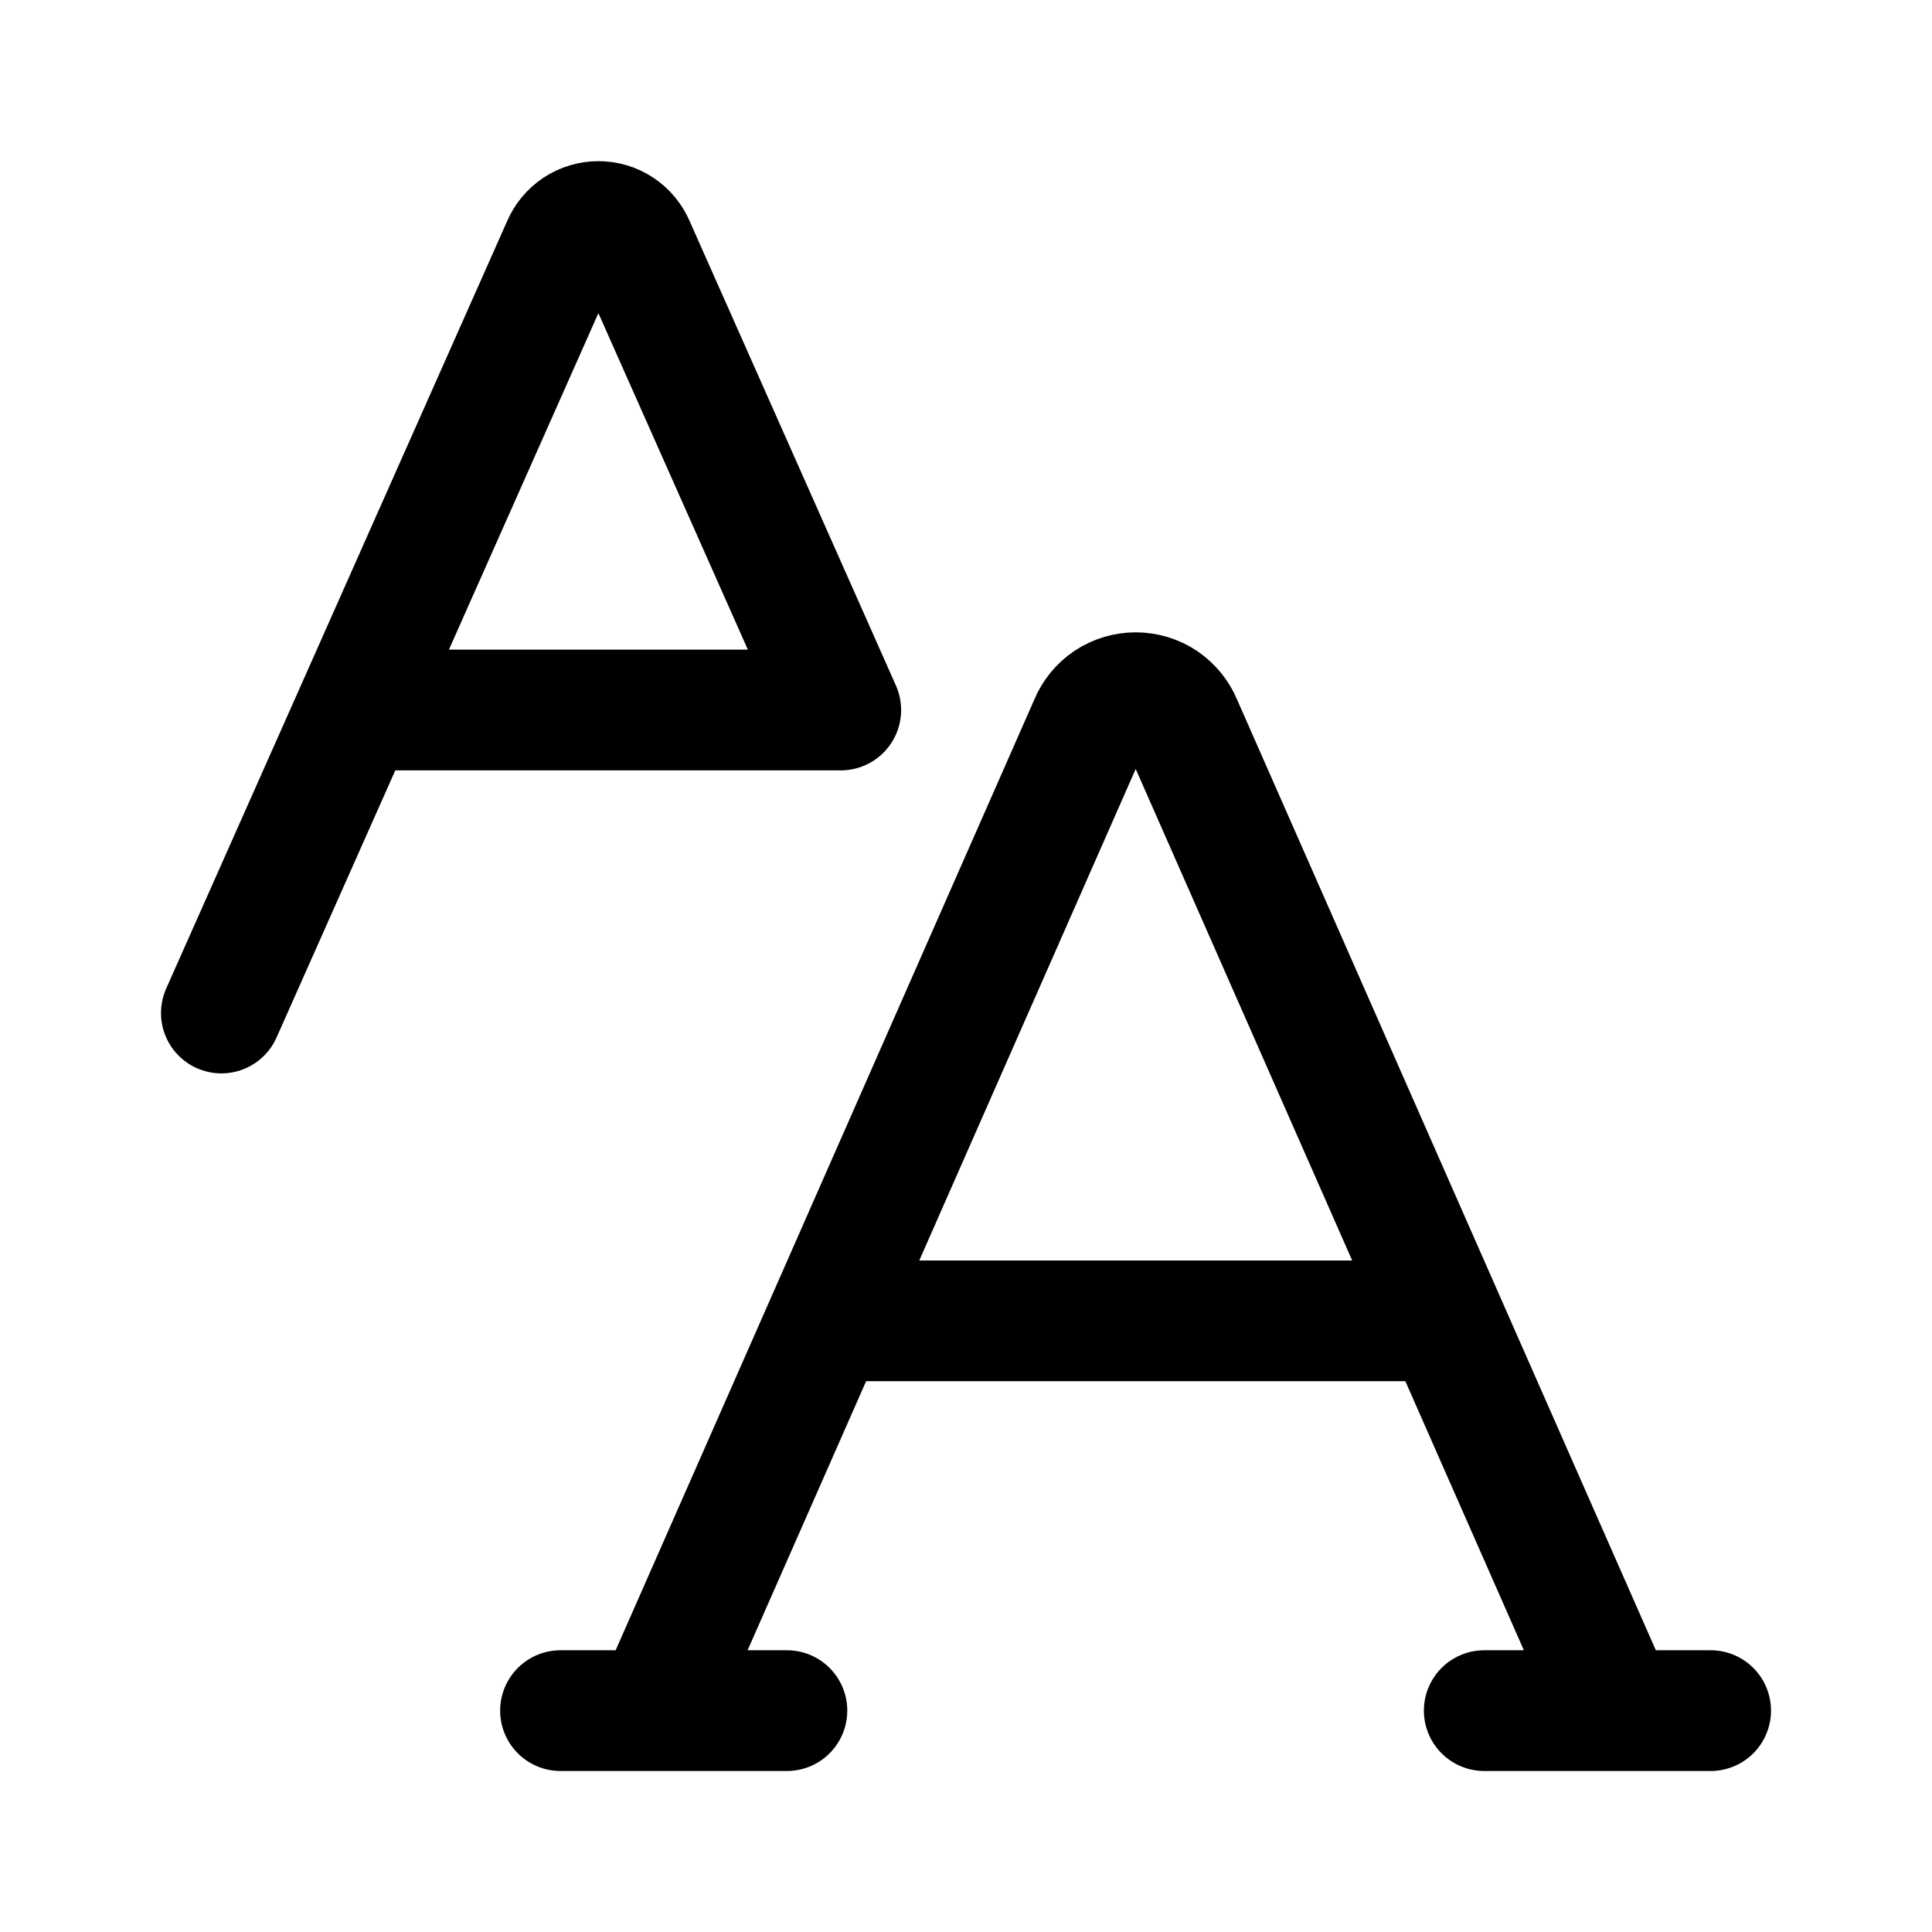
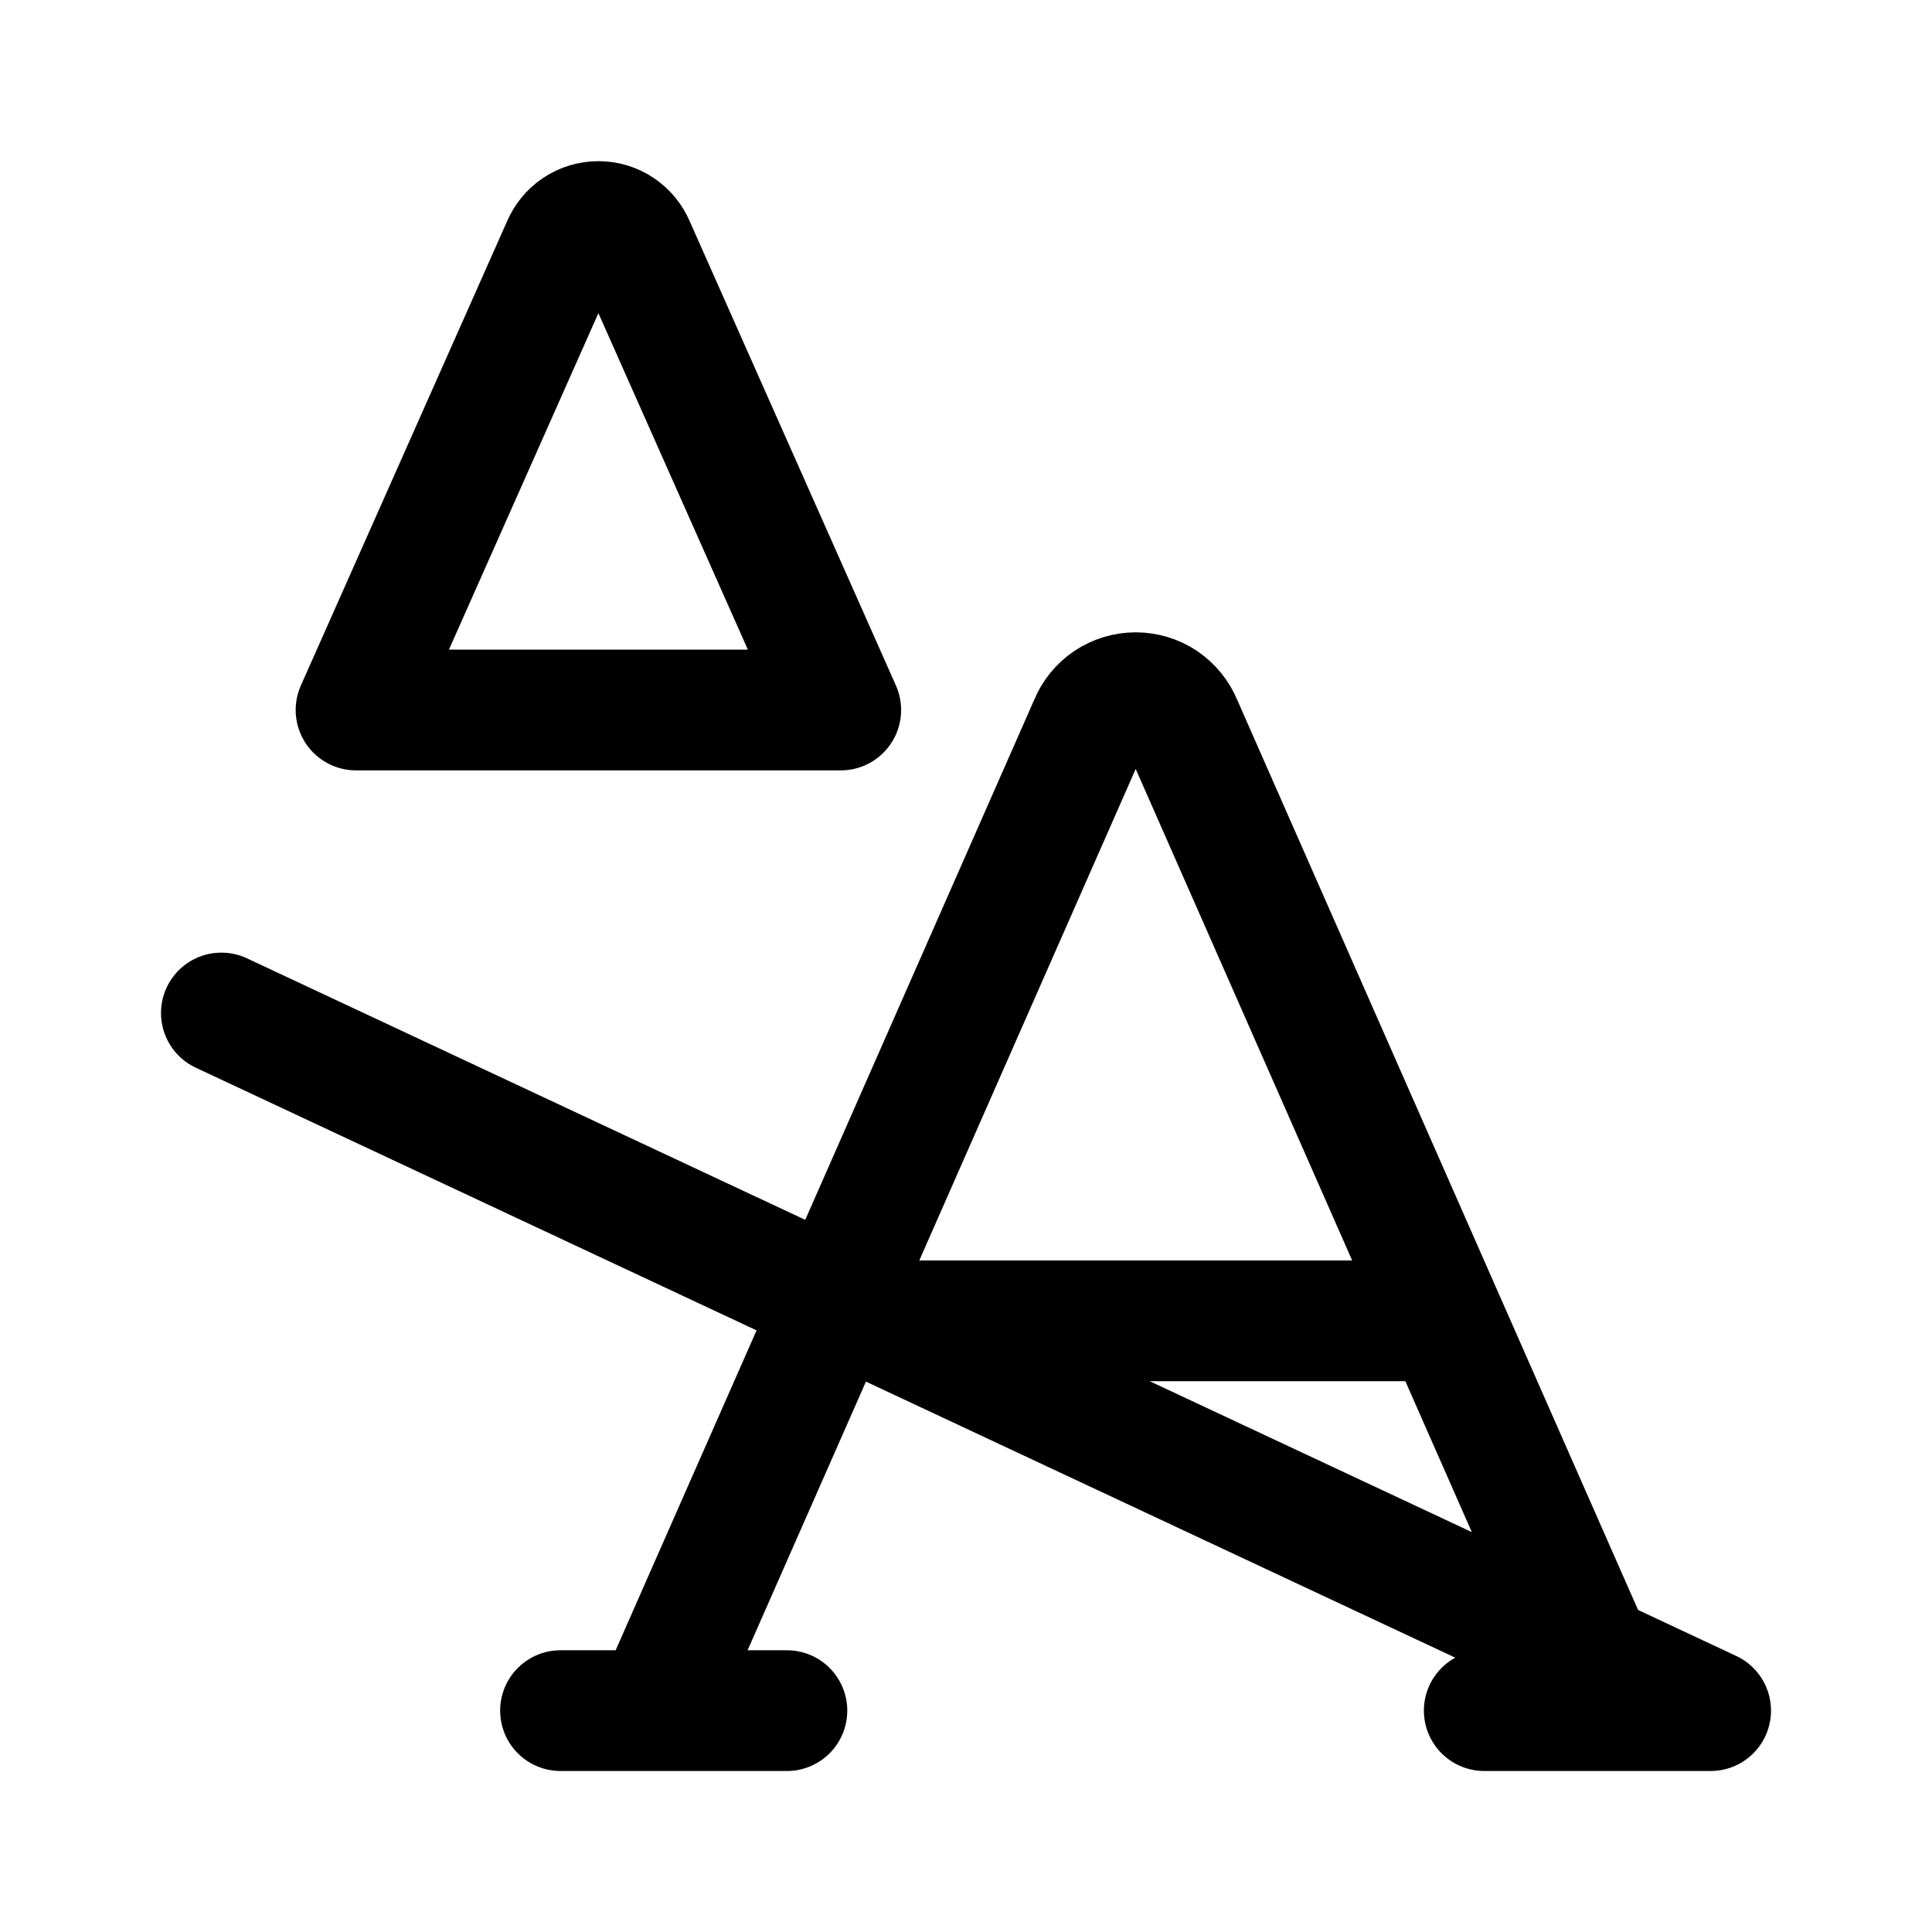
<svg xmlns="http://www.w3.org/2000/svg" width="24" height="24" viewBox="0 0 24 24" fill="none">
-   <path d="M20.08 21.25L17.947 16.408M17.947 16.408H10.27M17.947 16.408L14.679 8.988C14.633 8.875 14.553 8.778 14.452 8.709C14.35 8.641 14.23 8.605 14.108 8.605C13.986 8.605 13.866 8.641 13.764 8.709C13.662 8.778 13.583 8.875 13.537 8.988L10.27 16.408M10.27 16.408L8.137 21.25M6.963 21.25H9.775M18.438 21.25H21.25M4.423 8.82L2.75 12.584M4.423 8.82H10.444L7.881 3.05C7.844 2.962 7.782 2.886 7.702 2.833C7.623 2.78 7.529 2.752 7.434 2.752C7.338 2.752 7.244 2.78 7.165 2.833C7.085 2.886 7.023 2.962 6.986 3.05L4.423 8.82Z" stroke="black" stroke-width="1.5" stroke-linecap="round" stroke-linejoin="round" />
+   <path d="M20.08 21.25L17.947 16.408M17.947 16.408H10.27M17.947 16.408L14.679 8.988C14.633 8.875 14.553 8.778 14.452 8.709C14.35 8.641 14.23 8.605 14.108 8.605C13.986 8.605 13.866 8.641 13.764 8.709C13.662 8.778 13.583 8.875 13.537 8.988L10.27 16.408M10.27 16.408L8.137 21.25M6.963 21.25H9.775M18.438 21.25H21.25L2.75 12.584M4.423 8.82H10.444L7.881 3.05C7.844 2.962 7.782 2.886 7.702 2.833C7.623 2.78 7.529 2.752 7.434 2.752C7.338 2.752 7.244 2.78 7.165 2.833C7.085 2.886 7.023 2.962 6.986 3.05L4.423 8.82Z" stroke="black" stroke-width="1.5" stroke-linecap="round" stroke-linejoin="round" />
</svg>